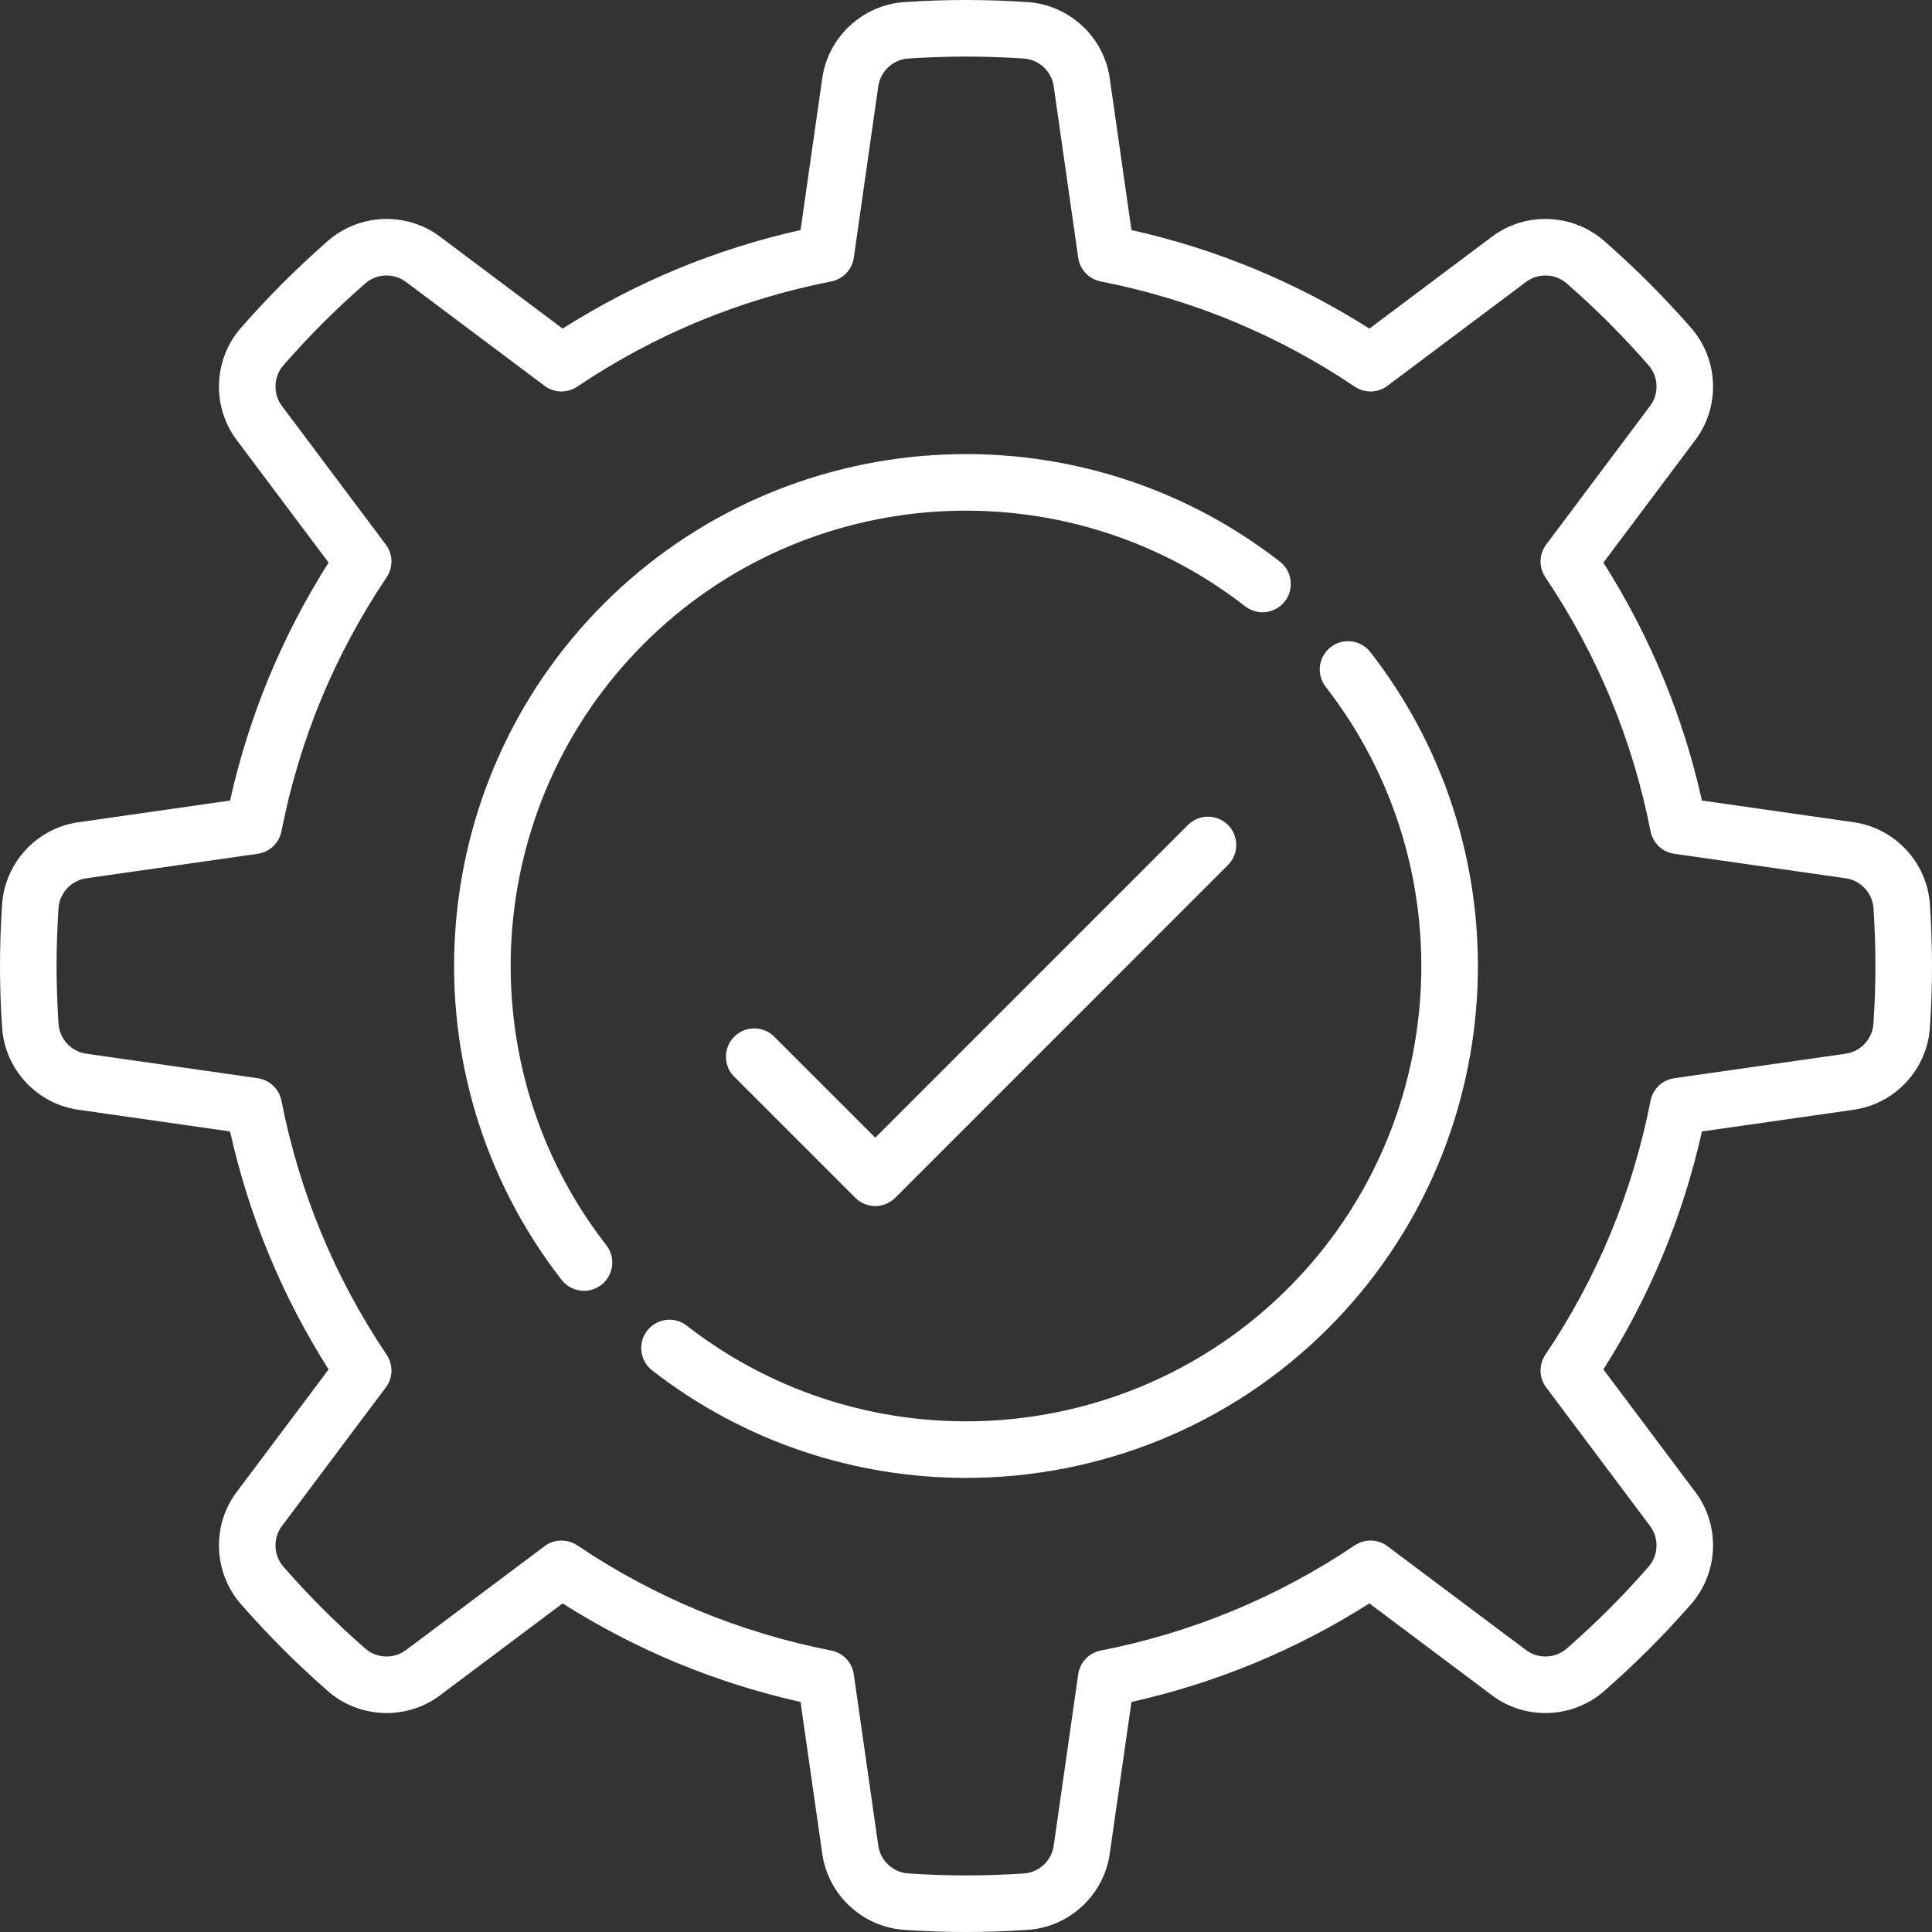
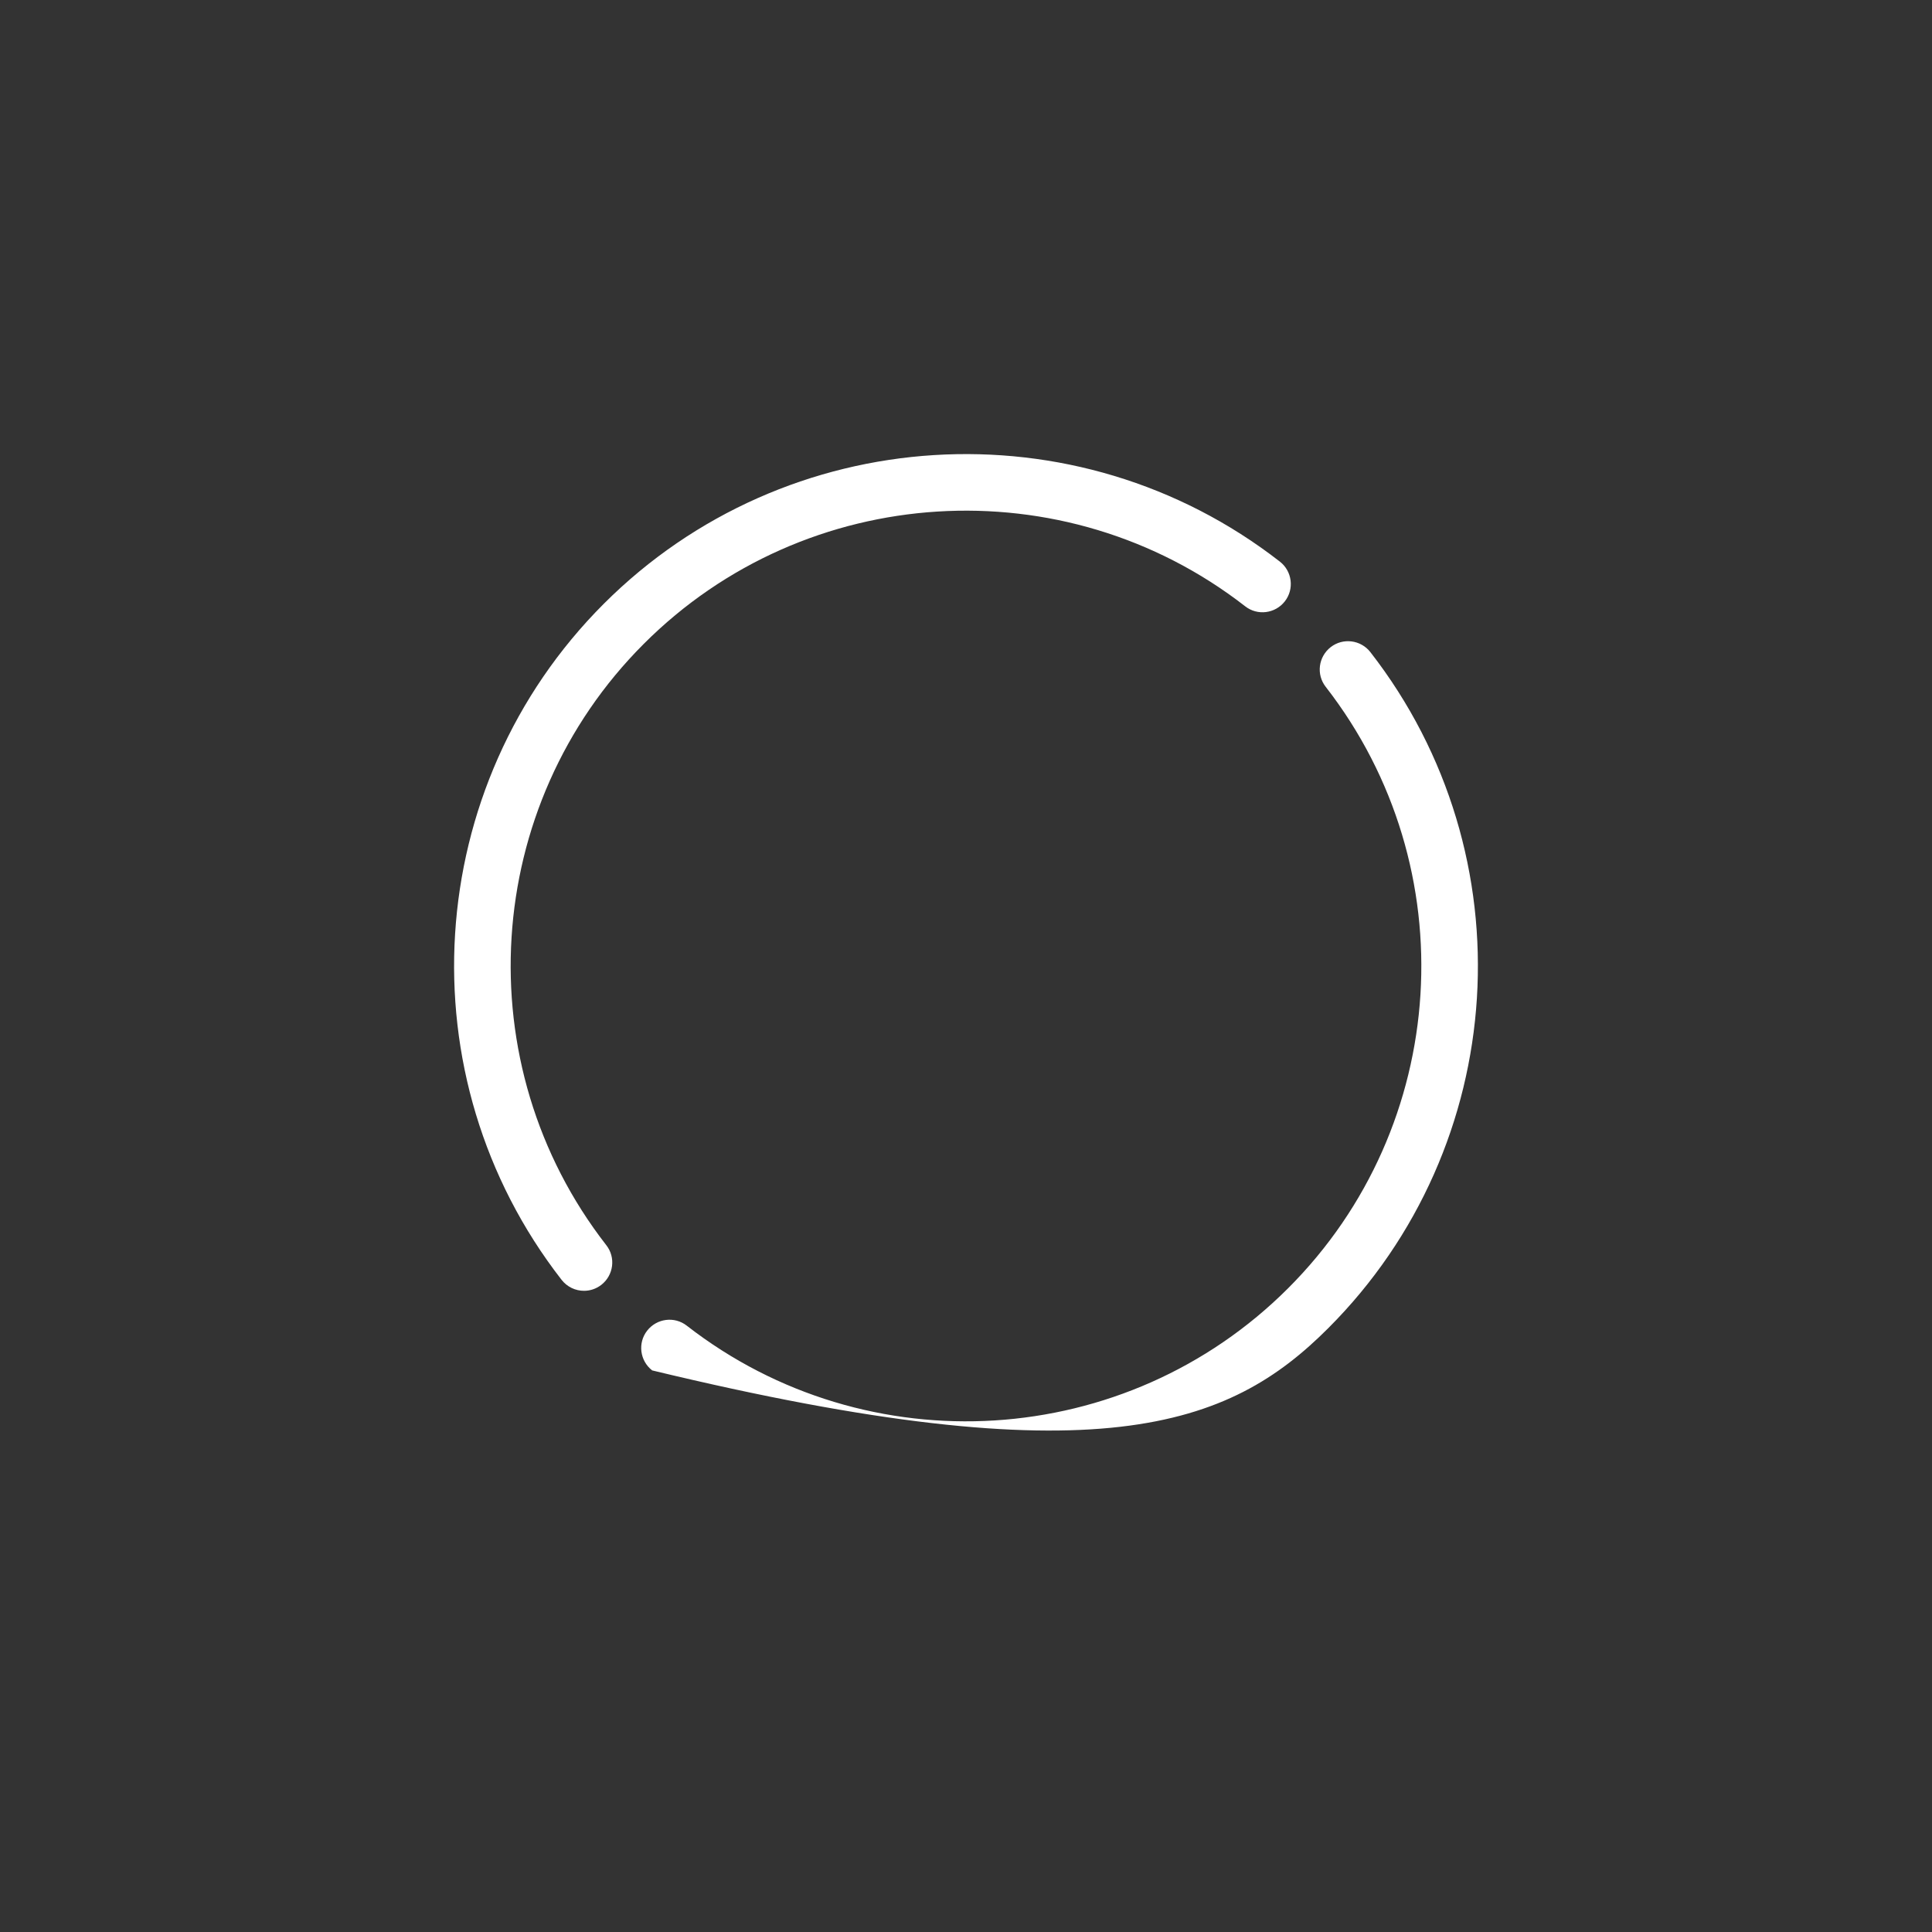
<svg xmlns="http://www.w3.org/2000/svg" width="25" height="25" viewBox="0 0 25 25" fill="none">
  <rect x="0" y="0" width="25" height="25" fill="#333333" stroke="none" />
-   <path d="M24.973 11.705C24.938 11.164 24.523 10.716 23.987 10.64L22.023 10.359C21.778 9.262 21.35 8.229 20.748 7.28L21.938 5.693C22.263 5.26 22.239 4.65 21.882 4.242C21.705 4.04 21.522 3.845 21.339 3.661C21.155 3.478 20.96 3.295 20.758 3.118C20.35 2.761 19.74 2.737 19.307 3.062L17.72 4.252C16.771 3.65 15.738 3.222 14.641 2.977L14.36 1.013C14.284 0.477 13.836 0.062 13.295 0.027C13.027 0.009 12.76 0 12.5 0C12.24 0 11.973 0.009 11.705 0.027C11.164 0.062 10.716 0.477 10.64 1.013L10.359 2.977C9.262 3.222 8.229 3.65 7.28 4.252L5.693 3.062C5.26 2.737 4.65 2.761 4.242 3.118C4.04 3.295 3.845 3.478 3.661 3.661C3.478 3.845 3.295 4.04 3.118 4.242C2.761 4.65 2.737 5.26 3.062 5.693L4.252 7.28C3.65 8.229 3.222 9.262 2.977 10.359L1.013 10.64C0.477 10.716 0.062 11.164 0.027 11.705C0.009 11.973 0 12.24 0 12.5C0 12.76 0.009 13.027 0.027 13.295C0.062 13.836 0.477 14.284 1.013 14.36L2.977 14.641C3.222 15.738 3.65 16.771 4.252 17.72L3.062 19.307C2.737 19.74 2.761 20.35 3.118 20.758C3.295 20.96 3.478 21.155 3.661 21.339C3.845 21.522 4.04 21.705 4.242 21.882C4.65 22.239 5.26 22.263 5.693 21.938L7.28 20.748C8.229 21.35 9.262 21.778 10.359 22.023L10.64 23.987C10.716 24.523 11.164 24.938 11.705 24.973C11.973 24.991 12.24 25 12.5 25C12.76 25 13.027 24.991 13.295 24.973C13.836 24.938 14.284 24.523 14.36 23.987L14.641 22.023C15.738 21.778 16.771 21.35 17.72 20.748L19.307 21.938C19.74 22.263 20.35 22.239 20.758 21.882C20.96 21.705 21.155 21.522 21.339 21.339C21.522 21.156 21.705 20.96 21.882 20.758C22.239 20.35 22.263 19.74 21.938 19.307L20.748 17.72C21.35 16.771 21.778 15.738 22.023 14.641L23.987 14.36C24.523 14.284 24.938 13.836 24.973 13.295C24.991 13.027 25 12.76 25 12.5C25 12.24 24.991 11.973 24.973 11.705ZM24.242 13.247C24.23 13.444 24.078 13.607 23.883 13.635L21.665 13.952C21.511 13.974 21.388 14.091 21.358 14.244C21.126 15.426 20.669 16.532 19.997 17.53C19.91 17.66 19.914 17.83 20.008 17.954L21.352 19.747C21.47 19.904 21.462 20.127 21.331 20.275C21.165 20.465 20.993 20.649 20.821 20.821C20.649 20.993 20.465 21.165 20.275 21.331C20.127 21.462 19.904 21.47 19.747 21.352L17.954 20.008C17.83 19.914 17.66 19.91 17.53 19.997C16.531 20.669 15.426 21.126 14.244 21.358C14.091 21.388 13.974 21.511 13.952 21.665L13.635 23.884C13.607 24.079 13.444 24.23 13.247 24.243C12.995 24.259 12.744 24.268 12.5 24.268C12.256 24.268 12.005 24.259 11.753 24.242C11.556 24.23 11.393 24.078 11.365 23.883L11.048 21.665C11.026 21.511 10.909 21.388 10.756 21.358C9.574 21.126 8.469 20.669 7.47 19.997C7.408 19.955 7.336 19.935 7.265 19.935C7.188 19.935 7.111 19.959 7.046 20.008L5.253 21.352C5.096 21.47 4.873 21.462 4.725 21.331C4.535 21.165 4.351 20.993 4.179 20.821C4.007 20.649 3.835 20.465 3.669 20.275C3.538 20.127 3.53 19.904 3.648 19.747L4.992 17.954C5.086 17.83 5.09 17.66 5.003 17.53C4.331 16.531 3.874 15.426 3.642 14.244C3.612 14.091 3.489 13.974 3.335 13.952L1.117 13.635C0.921 13.607 0.77 13.444 0.757 13.247C0.741 12.995 0.732 12.744 0.732 12.5C0.732 12.256 0.741 12.005 0.757 11.753C0.77 11.556 0.921 11.393 1.117 11.365L3.335 11.048C3.489 11.026 3.612 10.909 3.642 10.756C3.874 9.574 4.331 8.469 5.003 7.47C5.09 7.34 5.086 7.17 4.992 7.046L3.648 5.253C3.53 5.096 3.538 4.873 3.669 4.725C3.835 4.535 4.007 4.351 4.179 4.179C4.351 4.007 4.535 3.835 4.725 3.669C4.873 3.538 5.096 3.53 5.253 3.648L7.046 4.992C7.17 5.086 7.34 5.09 7.47 5.003C8.469 4.331 9.574 3.874 10.756 3.642C10.909 3.612 11.026 3.489 11.048 3.335L11.365 1.117C11.393 0.921 11.556 0.77 11.753 0.757C12.005 0.741 12.256 0.732 12.5 0.732C12.744 0.732 12.995 0.741 13.247 0.757C13.444 0.77 13.607 0.921 13.635 1.117L13.952 3.335C13.974 3.489 14.091 3.612 14.244 3.642C15.426 3.874 16.532 4.331 17.53 5.003C17.66 5.09 17.83 5.086 17.954 4.992L19.747 3.648C19.904 3.53 20.127 3.538 20.275 3.669C20.465 3.835 20.649 4.007 20.821 4.179C20.993 4.351 21.165 4.535 21.331 4.725C21.462 4.873 21.47 5.096 21.352 5.253L20.008 7.046C19.914 7.17 19.91 7.34 19.997 7.47C20.669 8.469 21.126 9.574 21.358 10.756C21.388 10.909 21.511 11.026 21.665 11.048L23.884 11.365C24.079 11.393 24.23 11.556 24.243 11.753C24.259 12.005 24.268 12.256 24.268 12.5C24.268 12.744 24.259 12.995 24.242 13.247Z" fill="white" />
-   <path d="M17.219 8.374C17.059 8.499 17.03 8.729 17.155 8.888C18.974 11.228 18.766 14.573 16.669 16.669C14.573 18.766 11.228 18.974 8.888 17.155C8.729 17.03 8.499 17.059 8.374 17.219C8.25 17.378 8.279 17.608 8.439 17.733C9.638 18.665 11.071 19.124 12.5 19.124C14.206 19.124 15.905 18.47 17.187 17.187C19.544 14.83 19.779 11.069 17.733 8.439C17.609 8.279 17.378 8.25 17.219 8.374Z" fill="white" />
+   <path d="M17.219 8.374C17.059 8.499 17.03 8.729 17.155 8.888C18.974 11.228 18.766 14.573 16.669 16.669C14.573 18.766 11.228 18.974 8.888 17.155C8.729 17.03 8.499 17.059 8.374 17.219C8.25 17.378 8.279 17.608 8.439 17.733C14.206 19.124 15.905 18.47 17.187 17.187C19.544 14.83 19.779 11.069 17.733 8.439C17.609 8.279 17.378 8.25 17.219 8.374Z" fill="white" />
  <path d="M8.331 8.331C10.427 6.234 13.772 6.026 16.112 7.845C16.271 7.97 16.501 7.941 16.626 7.781C16.75 7.622 16.721 7.391 16.561 7.267C13.931 5.221 10.17 5.456 7.813 7.813C5.456 10.17 5.221 13.931 7.267 16.561C7.34 16.654 7.447 16.703 7.557 16.703C7.635 16.703 7.714 16.678 7.781 16.626C7.941 16.501 7.97 16.271 7.845 16.112C6.026 13.772 6.234 10.427 8.331 8.331Z" fill="white" />
-   <path d="M15.372 10.675L11.326 14.722L10.019 13.415C9.876 13.272 9.644 13.272 9.501 13.415C9.358 13.558 9.358 13.79 9.501 13.933L11.067 15.499C11.138 15.57 11.232 15.606 11.326 15.606C11.419 15.606 11.513 15.57 11.585 15.499L15.89 11.193C16.033 11.05 16.033 10.818 15.89 10.675C15.747 10.532 15.515 10.532 15.372 10.675Z" fill="white" />
</svg>